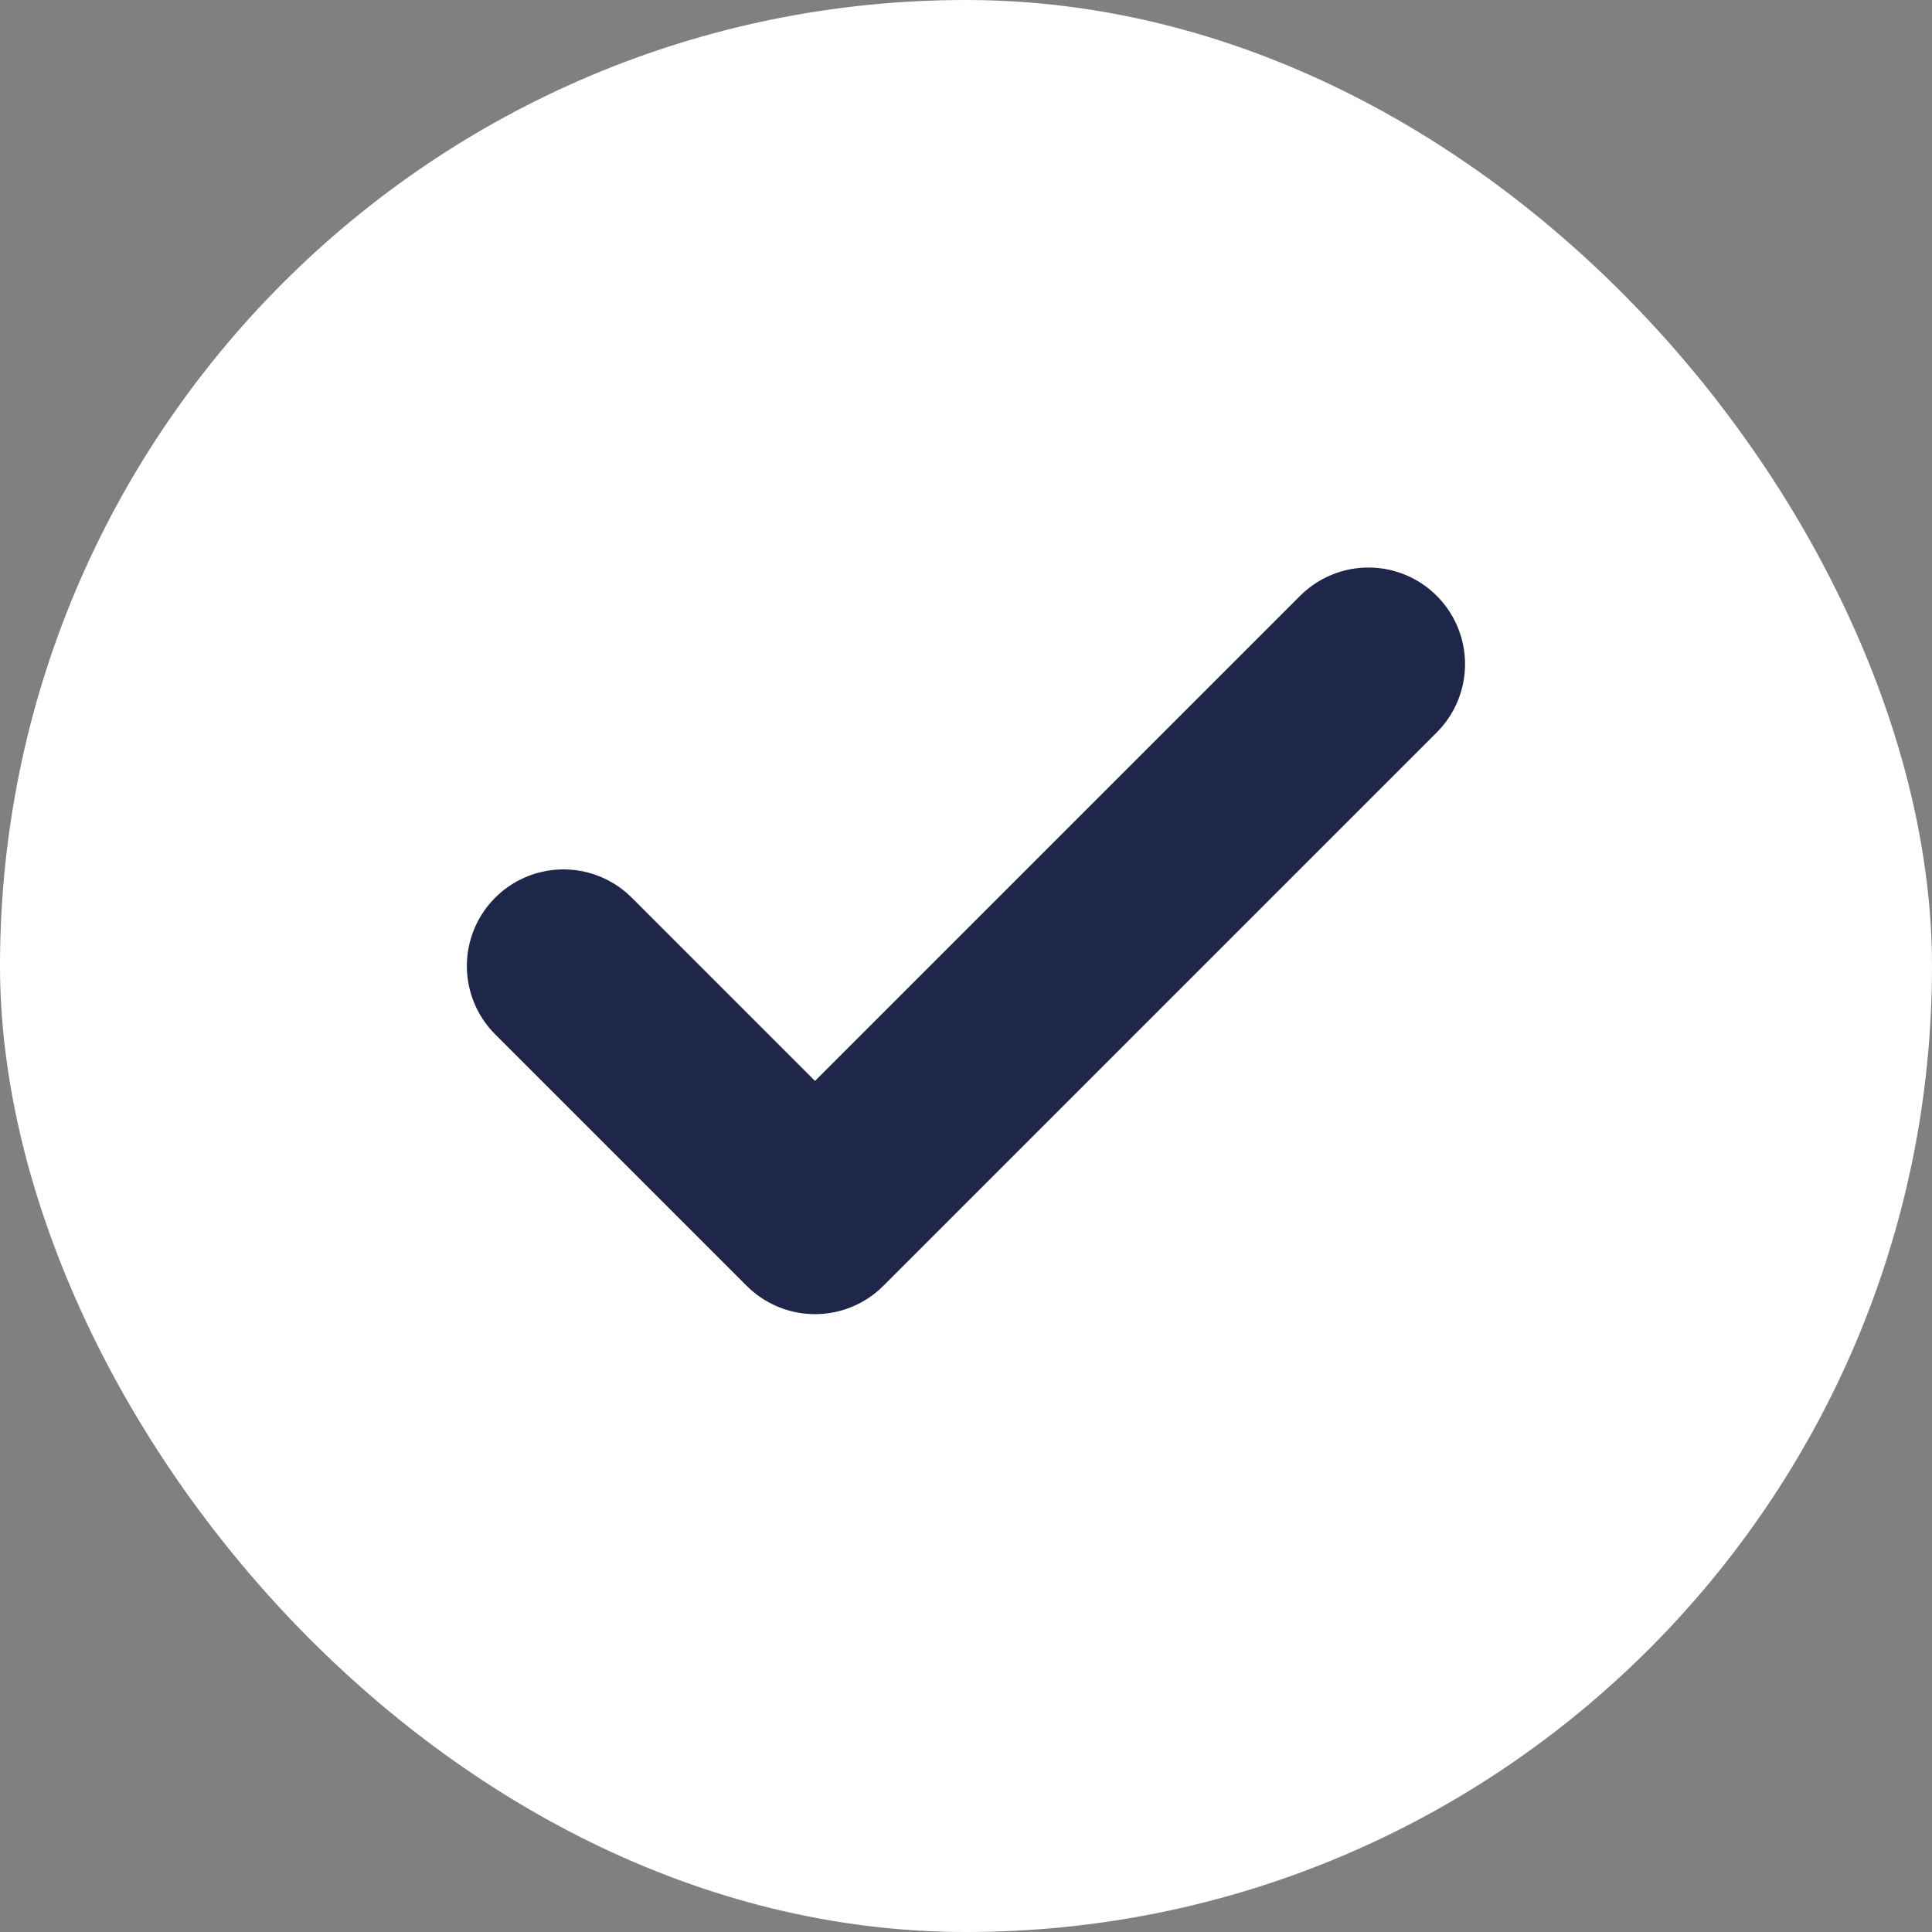
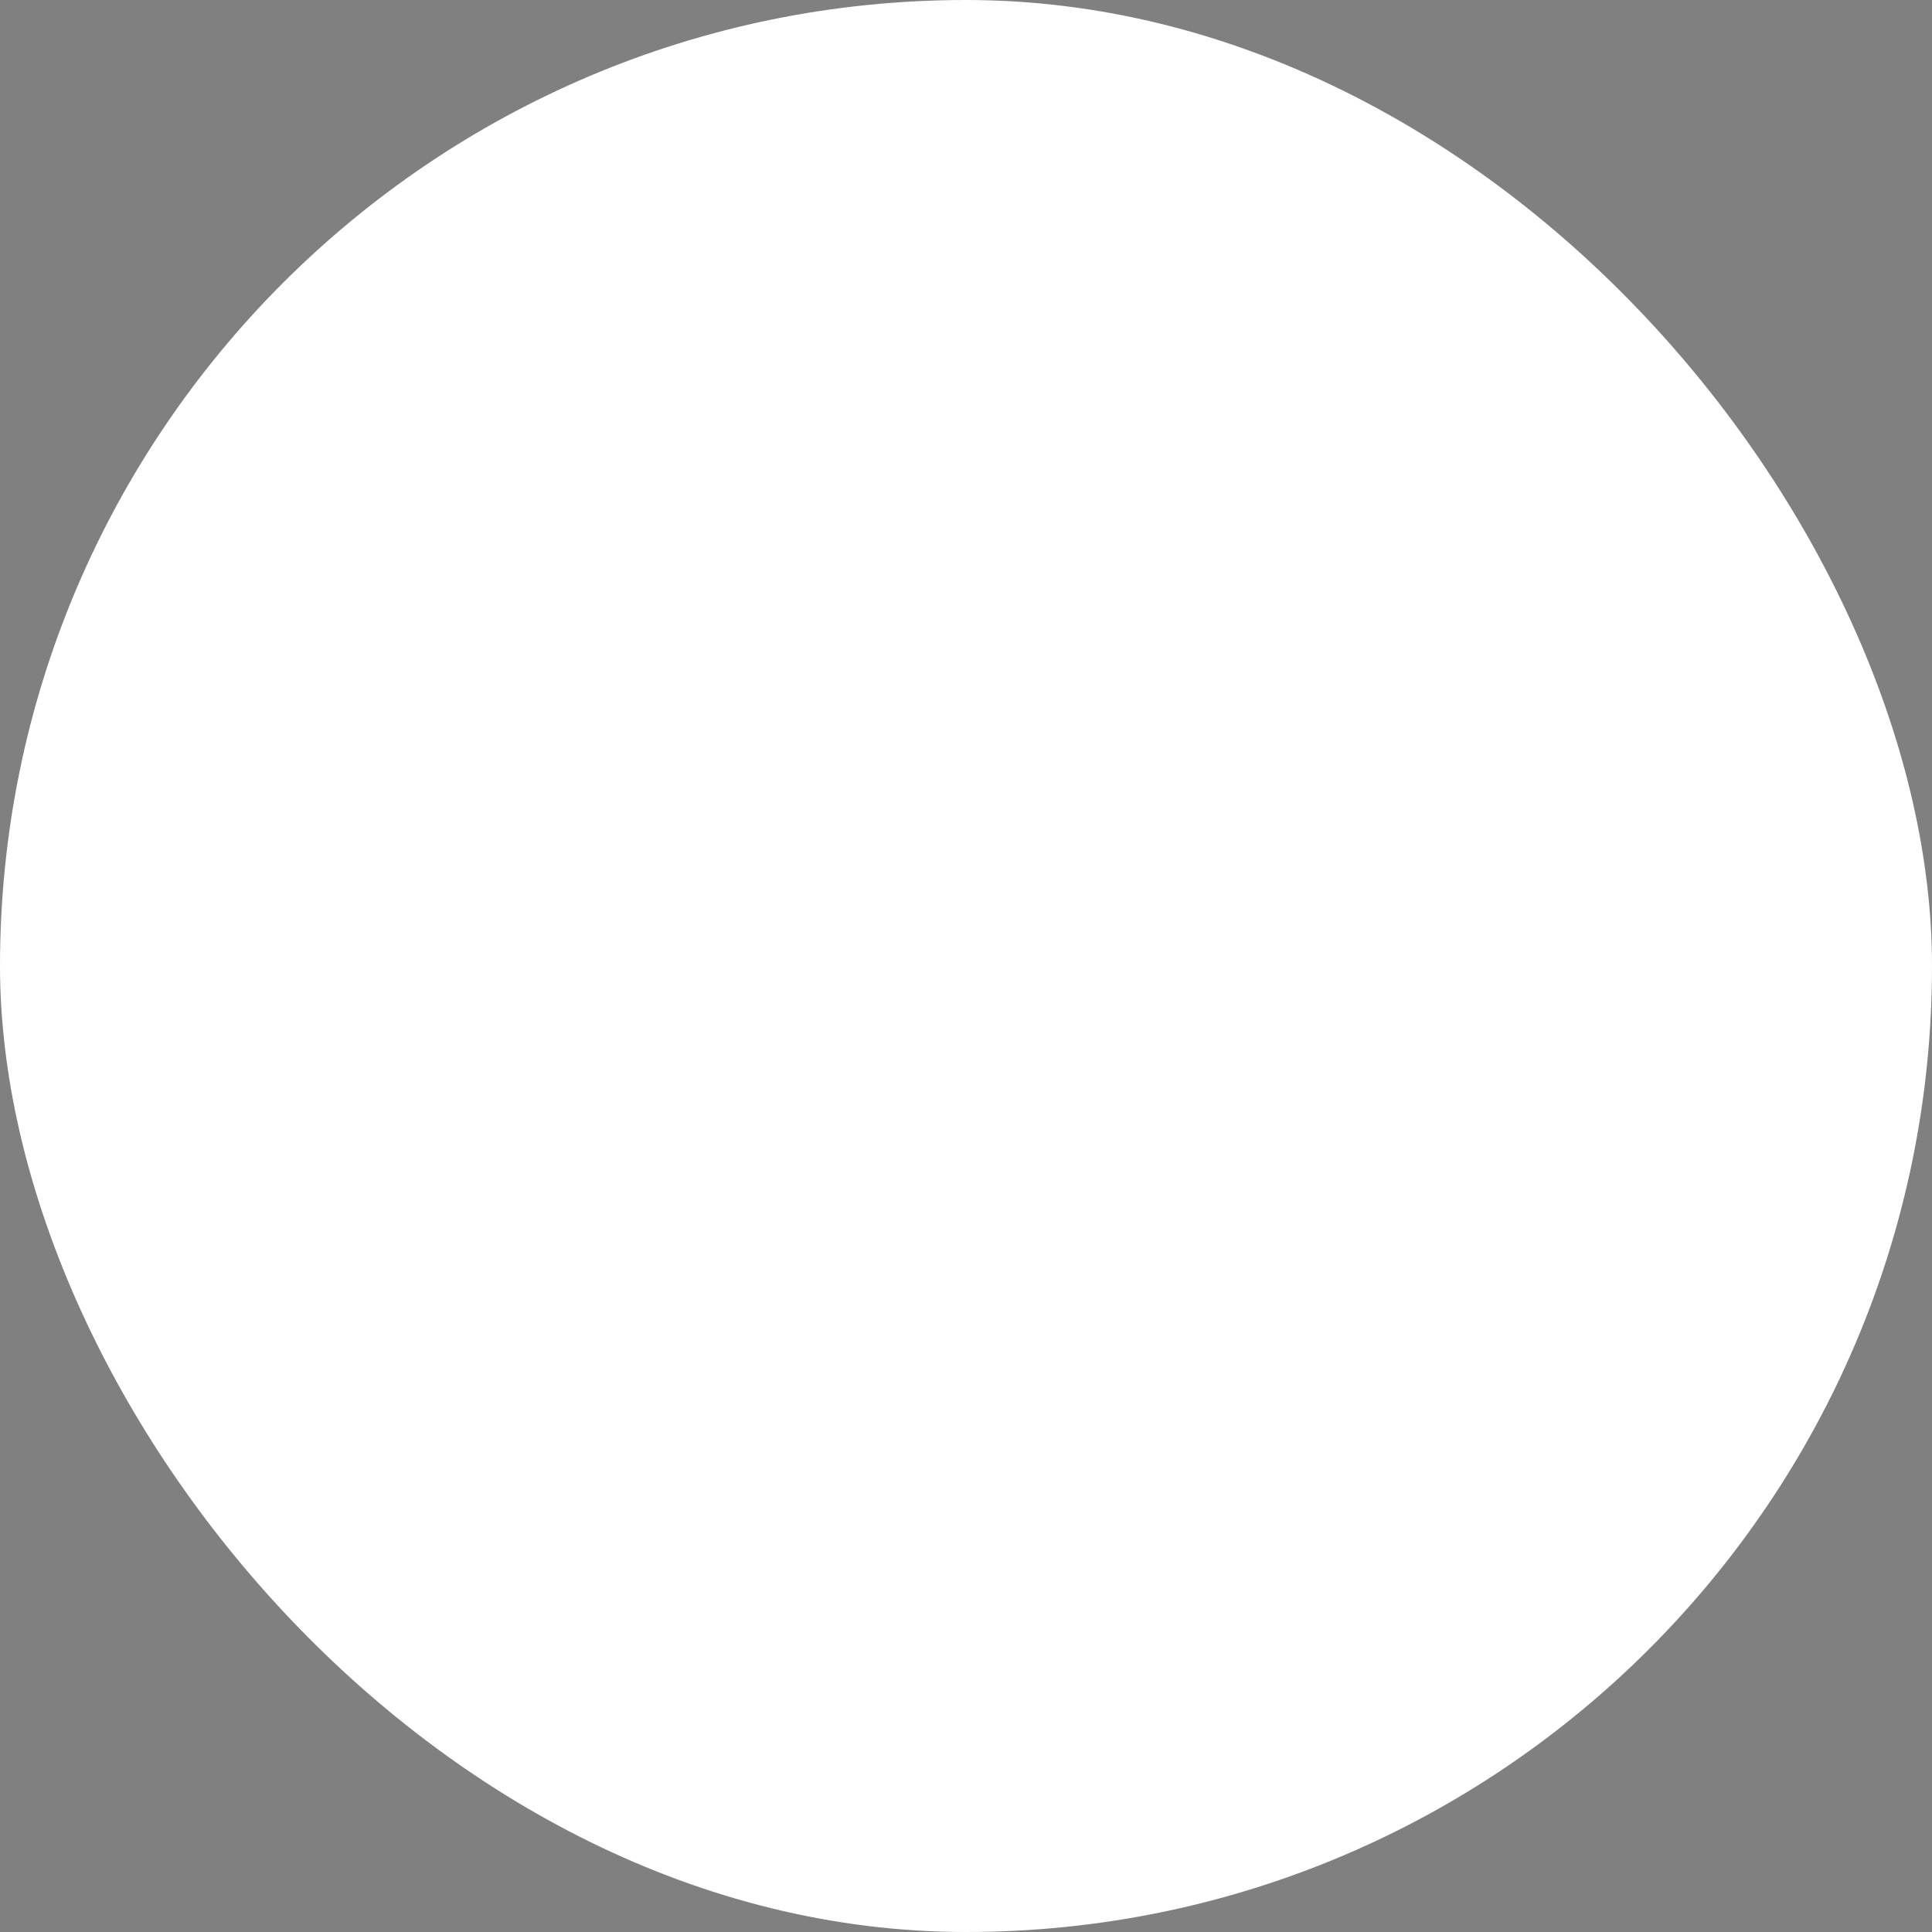
<svg xmlns="http://www.w3.org/2000/svg" width="20" height="20" viewBox="0 0 20 20" fill="none">
  <rect x="0" y="0" width="20" height="20" fill="#808080" stroke="none" />
  <rect width="20" height="20" rx="10" fill="white" />
  <g clip-path="url(#clip0_294_800)">
    <g clip-path="url(#clip1_294_800)">
-       <path d="M14.166 6.875L8.437 12.604L5.833 10" stroke="#1E2749" stroke-width="2" stroke-linecap="round" stroke-linejoin="round" />
-     </g>
+       </g>
  </g>
  <defs>
    <clipPath id="clip0_294_800">
      <rect width="14" height="14" fill="white" transform="translate(3 3)" />
    </clipPath>
    <clipPath id="clip1_294_800">
-       <rect width="14" height="14" fill="white" transform="translate(3 3)" />
-     </clipPath>
+       </clipPath>
  </defs>
</svg>